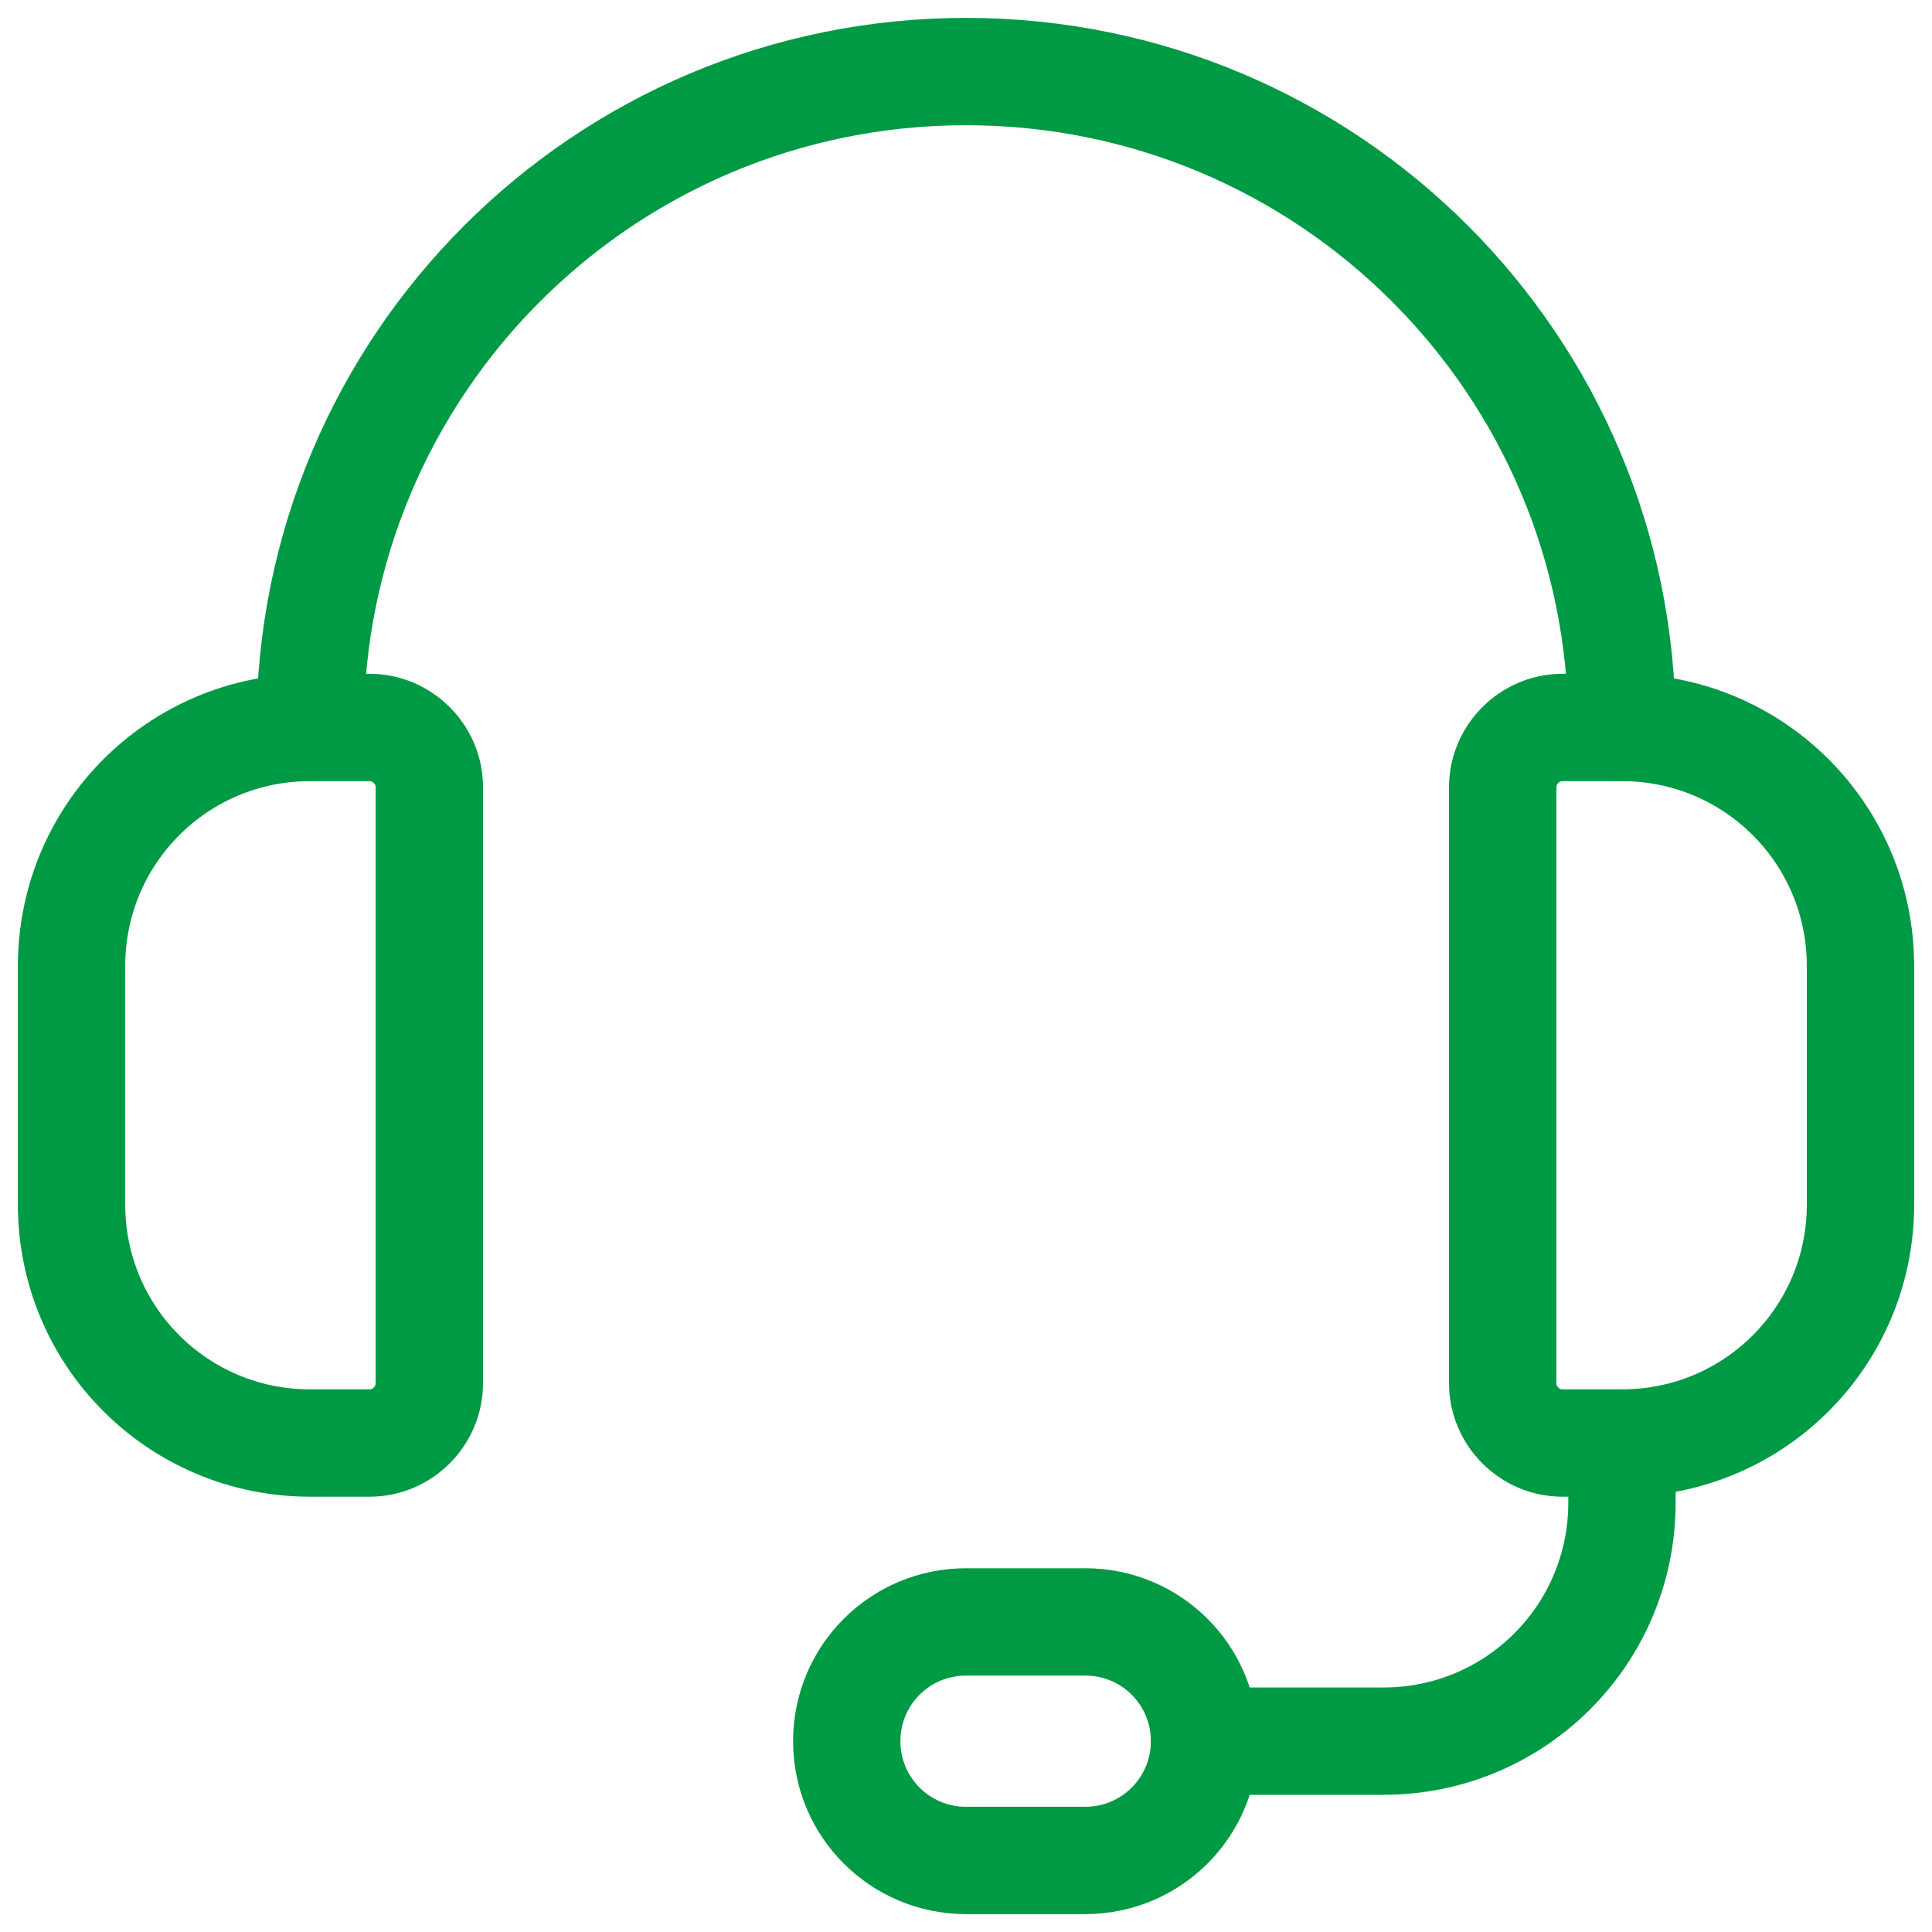
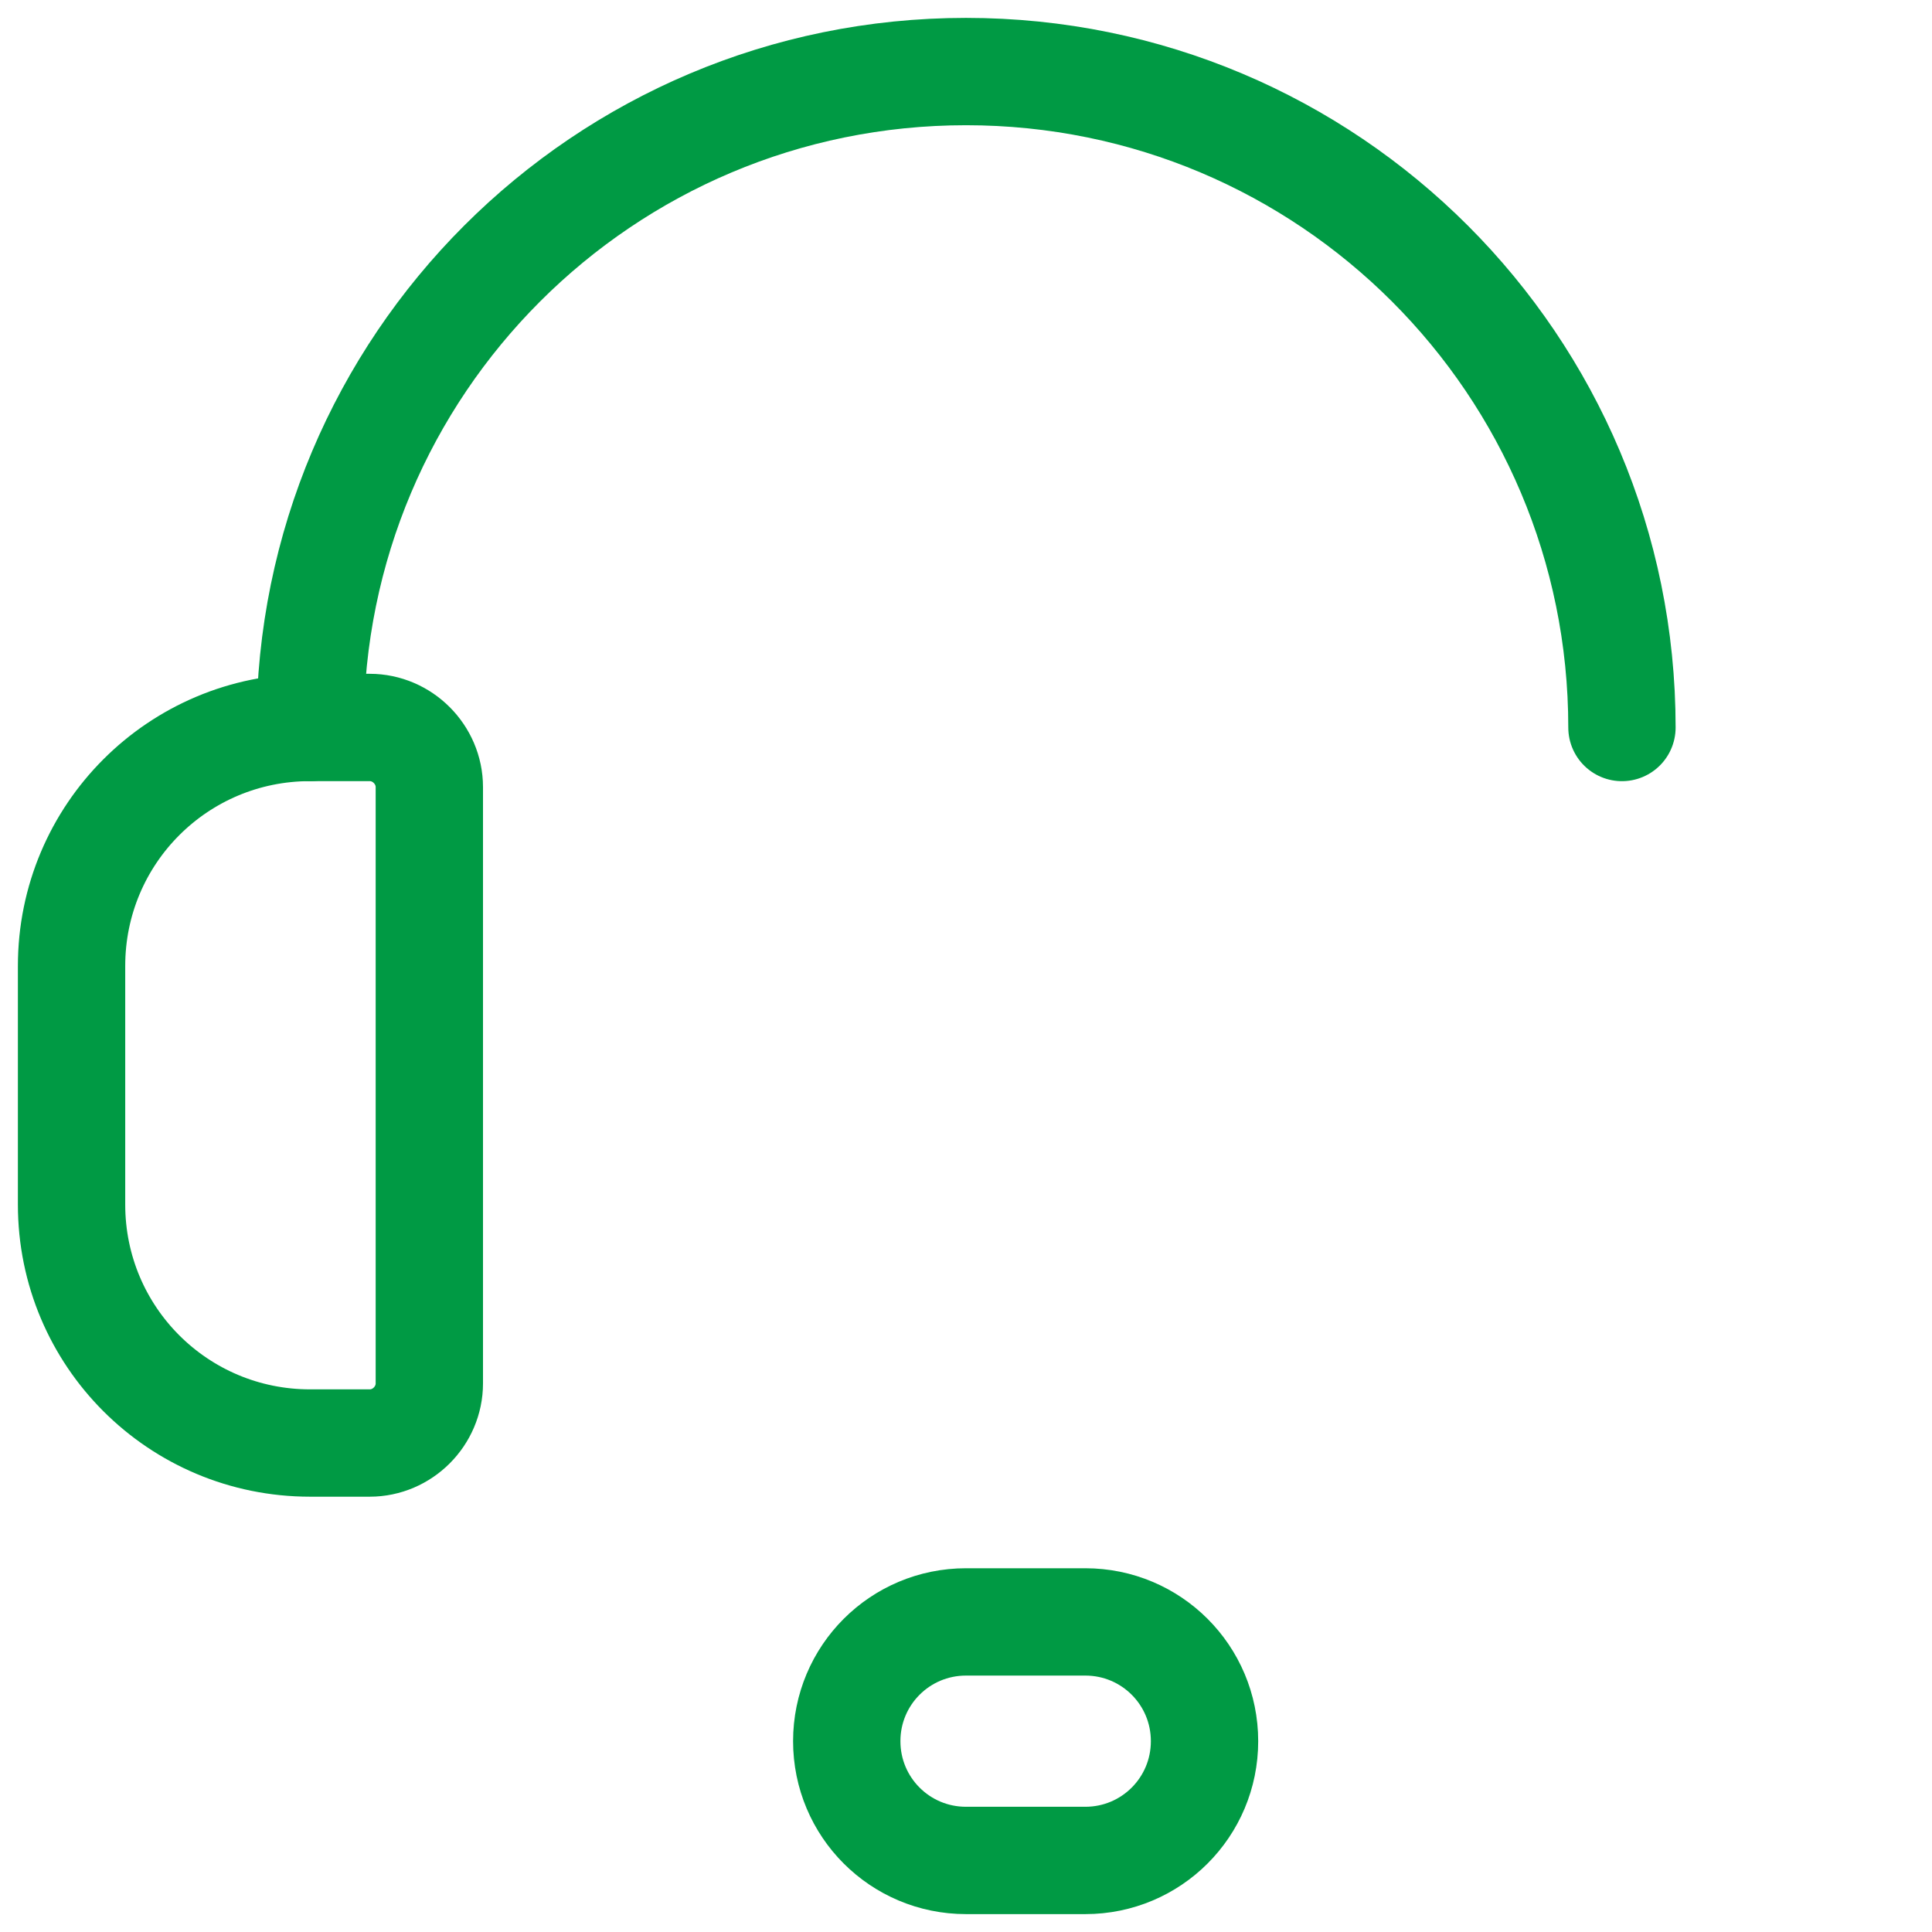
<svg xmlns="http://www.w3.org/2000/svg" fill="none" viewBox="0 0 54 54" height="54" width="54">
  <path stroke-linejoin="round" stroke-linecap="round" stroke-width="3" stroke="#009A44" d="M10.334 40.333H8.667C4.978 40.333 2 37.356 2 33.667V27C2 23.311 4.978 20.333 8.667 20.333H10.334C11.245 20.333 12 21.089 12 22V38.667C12 39.578 11.245 40.333 10.334 40.333Z" />
-   <path stroke-linejoin="round" stroke-linecap="round" stroke-width="3" stroke="#009A44" d="M45.334 40.333H43.668C42.757 40.333 42.001 39.578 42.001 38.667V22C42.001 21.089 42.757 20.333 43.668 20.333H45.334C49.023 20.333 52.001 23.311 52.001 27V33.667C52.001 37.356 49.023 40.333 45.334 40.333Z" />
  <path stroke-linejoin="round" stroke-linecap="round" stroke-width="3" stroke="#009A44" d="M8.667 20.334C8.667 10.2 16.867 2 27 2C37.134 2 45.334 10.2 45.334 20.334" />
-   <path stroke-linejoin="round" stroke-linecap="round" stroke-width="3" stroke="#009A44" d="M33.667 48.666H38.667C42.356 48.666 45.334 45.689 45.334 42V40.333" />
  <path stroke-linejoin="round" stroke-linecap="round" stroke-width="3" stroke="#009A44" d="M30.334 52H27.001C25.156 52 23.667 50.511 23.667 48.666C23.667 46.822 25.156 45.333 27.001 45.333H30.334C32.178 45.333 33.667 46.822 33.667 48.666C33.667 50.511 32.178 52 30.334 52Z" />
</svg>